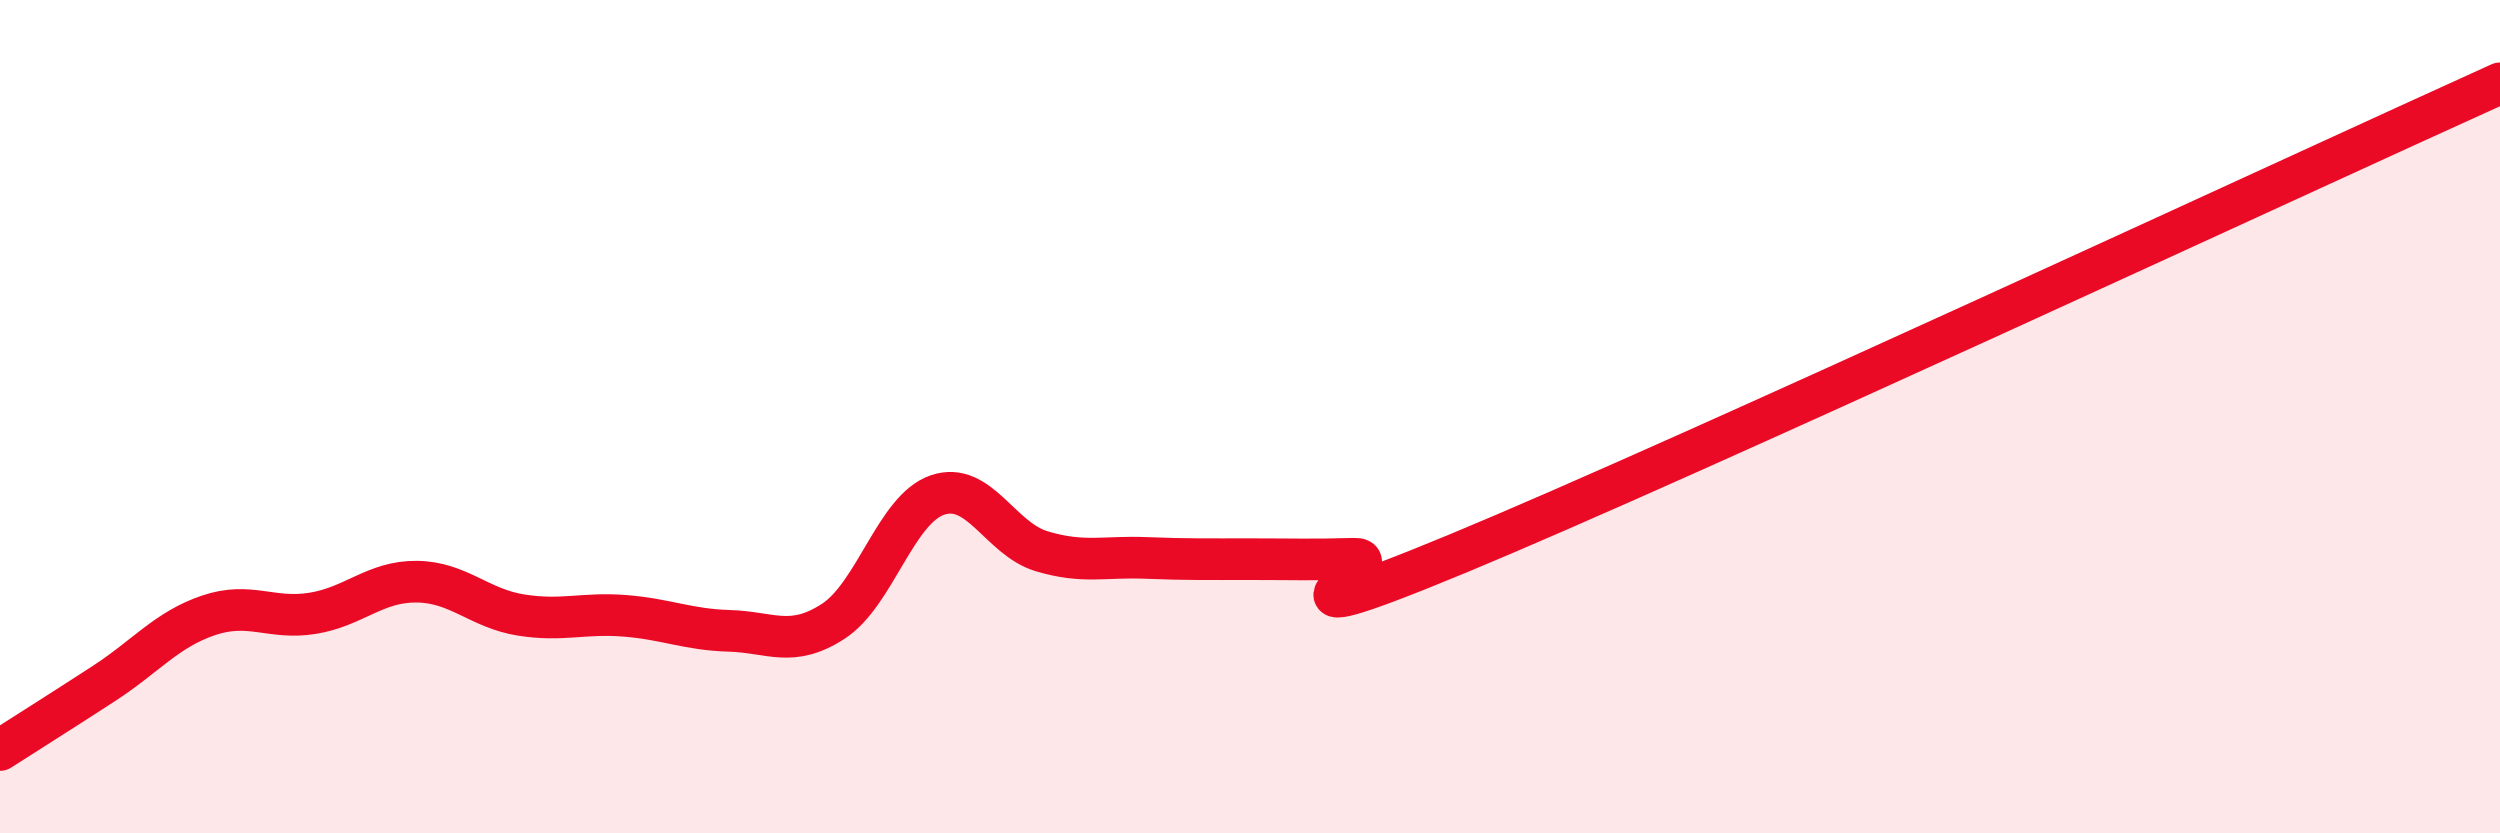
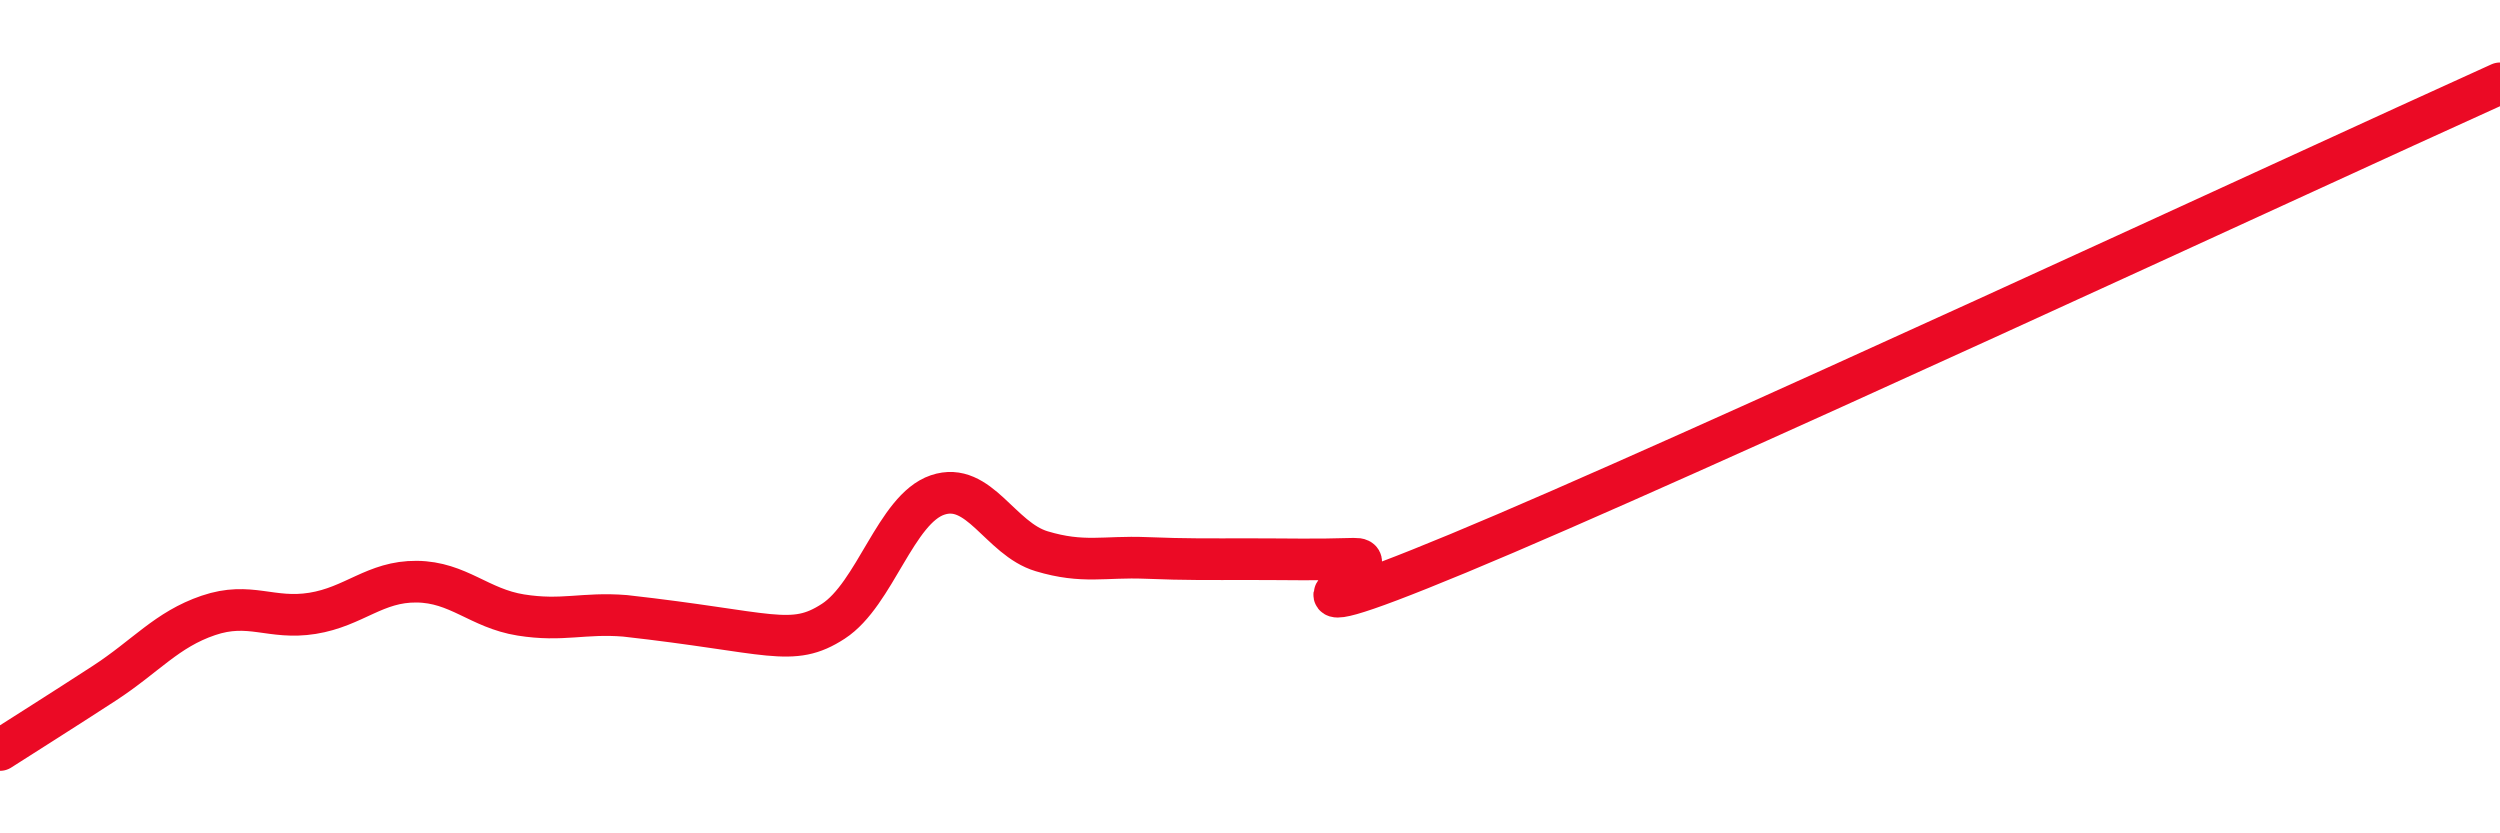
<svg xmlns="http://www.w3.org/2000/svg" width="60" height="20" viewBox="0 0 60 20">
-   <path d="M 0,18 C 0.5,17.68 1.5,17.05 2.5,16.4 C 3.5,15.75 4,15.11 5,14.77 C 6,14.43 6.5,14.88 7.5,14.72 C 8.5,14.56 9,13.95 10,13.96 C 11,13.97 11.5,14.6 12.5,14.76 C 13.5,14.92 14,14.7 15,14.78 C 16,14.86 16.5,15.11 17.5,15.14 C 18.5,15.17 19,15.56 20,14.91 C 21,14.26 21.5,12.22 22.5,11.88 C 23.5,11.54 24,12.93 25,13.23 C 26,13.53 26.5,13.35 27.5,13.39 C 28.5,13.43 29,13.42 30,13.42 C 31,13.42 31.5,13.44 32.5,13.41 C 33.5,13.38 29.5,15.56 35,13.28 C 40.5,11 55,4.26 60,2L60 20L0 20Z" fill="#EB0A25" opacity="0.1" stroke-linecap="round" stroke-linejoin="round" />
-   <path d="M 0,18 C 0.5,17.68 1.5,17.05 2.5,16.4 C 3.5,15.75 4,15.11 5,14.77 C 6,14.43 6.5,14.88 7.5,14.72 C 8.5,14.56 9,13.95 10,13.96 C 11,13.97 11.5,14.6 12.5,14.76 C 13.5,14.92 14,14.7 15,14.78 C 16,14.86 16.5,15.11 17.5,15.14 C 18.5,15.17 19,15.56 20,14.91 C 21,14.26 21.5,12.22 22.5,11.88 C 23.5,11.54 24,12.93 25,13.23 C 26,13.53 26.5,13.35 27.5,13.39 C 28.5,13.43 29,13.42 30,13.42 C 31,13.42 31.5,13.44 32.5,13.41 C 33.5,13.38 29.5,15.56 35,13.28 C 40.5,11 55,4.26 60,2" stroke="#EB0A25" stroke-width="1" fill="none" stroke-linecap="round" stroke-linejoin="round" />
+   <path d="M 0,18 C 0.5,17.68 1.5,17.05 2.5,16.4 C 3.5,15.75 4,15.11 5,14.77 C 6,14.43 6.5,14.88 7.5,14.72 C 8.5,14.56 9,13.95 10,13.96 C 11,13.97 11.5,14.6 12.5,14.76 C 13.5,14.92 14,14.7 15,14.78 C 18.5,15.17 19,15.56 20,14.91 C 21,14.26 21.5,12.22 22.5,11.88 C 23.5,11.54 24,12.93 25,13.23 C 26,13.53 26.5,13.35 27.5,13.39 C 28.5,13.43 29,13.42 30,13.42 C 31,13.42 31.5,13.44 32.5,13.41 C 33.5,13.38 29.5,15.56 35,13.28 C 40.5,11 55,4.26 60,2" stroke="#EB0A25" stroke-width="1" fill="none" stroke-linecap="round" stroke-linejoin="round" />
</svg>